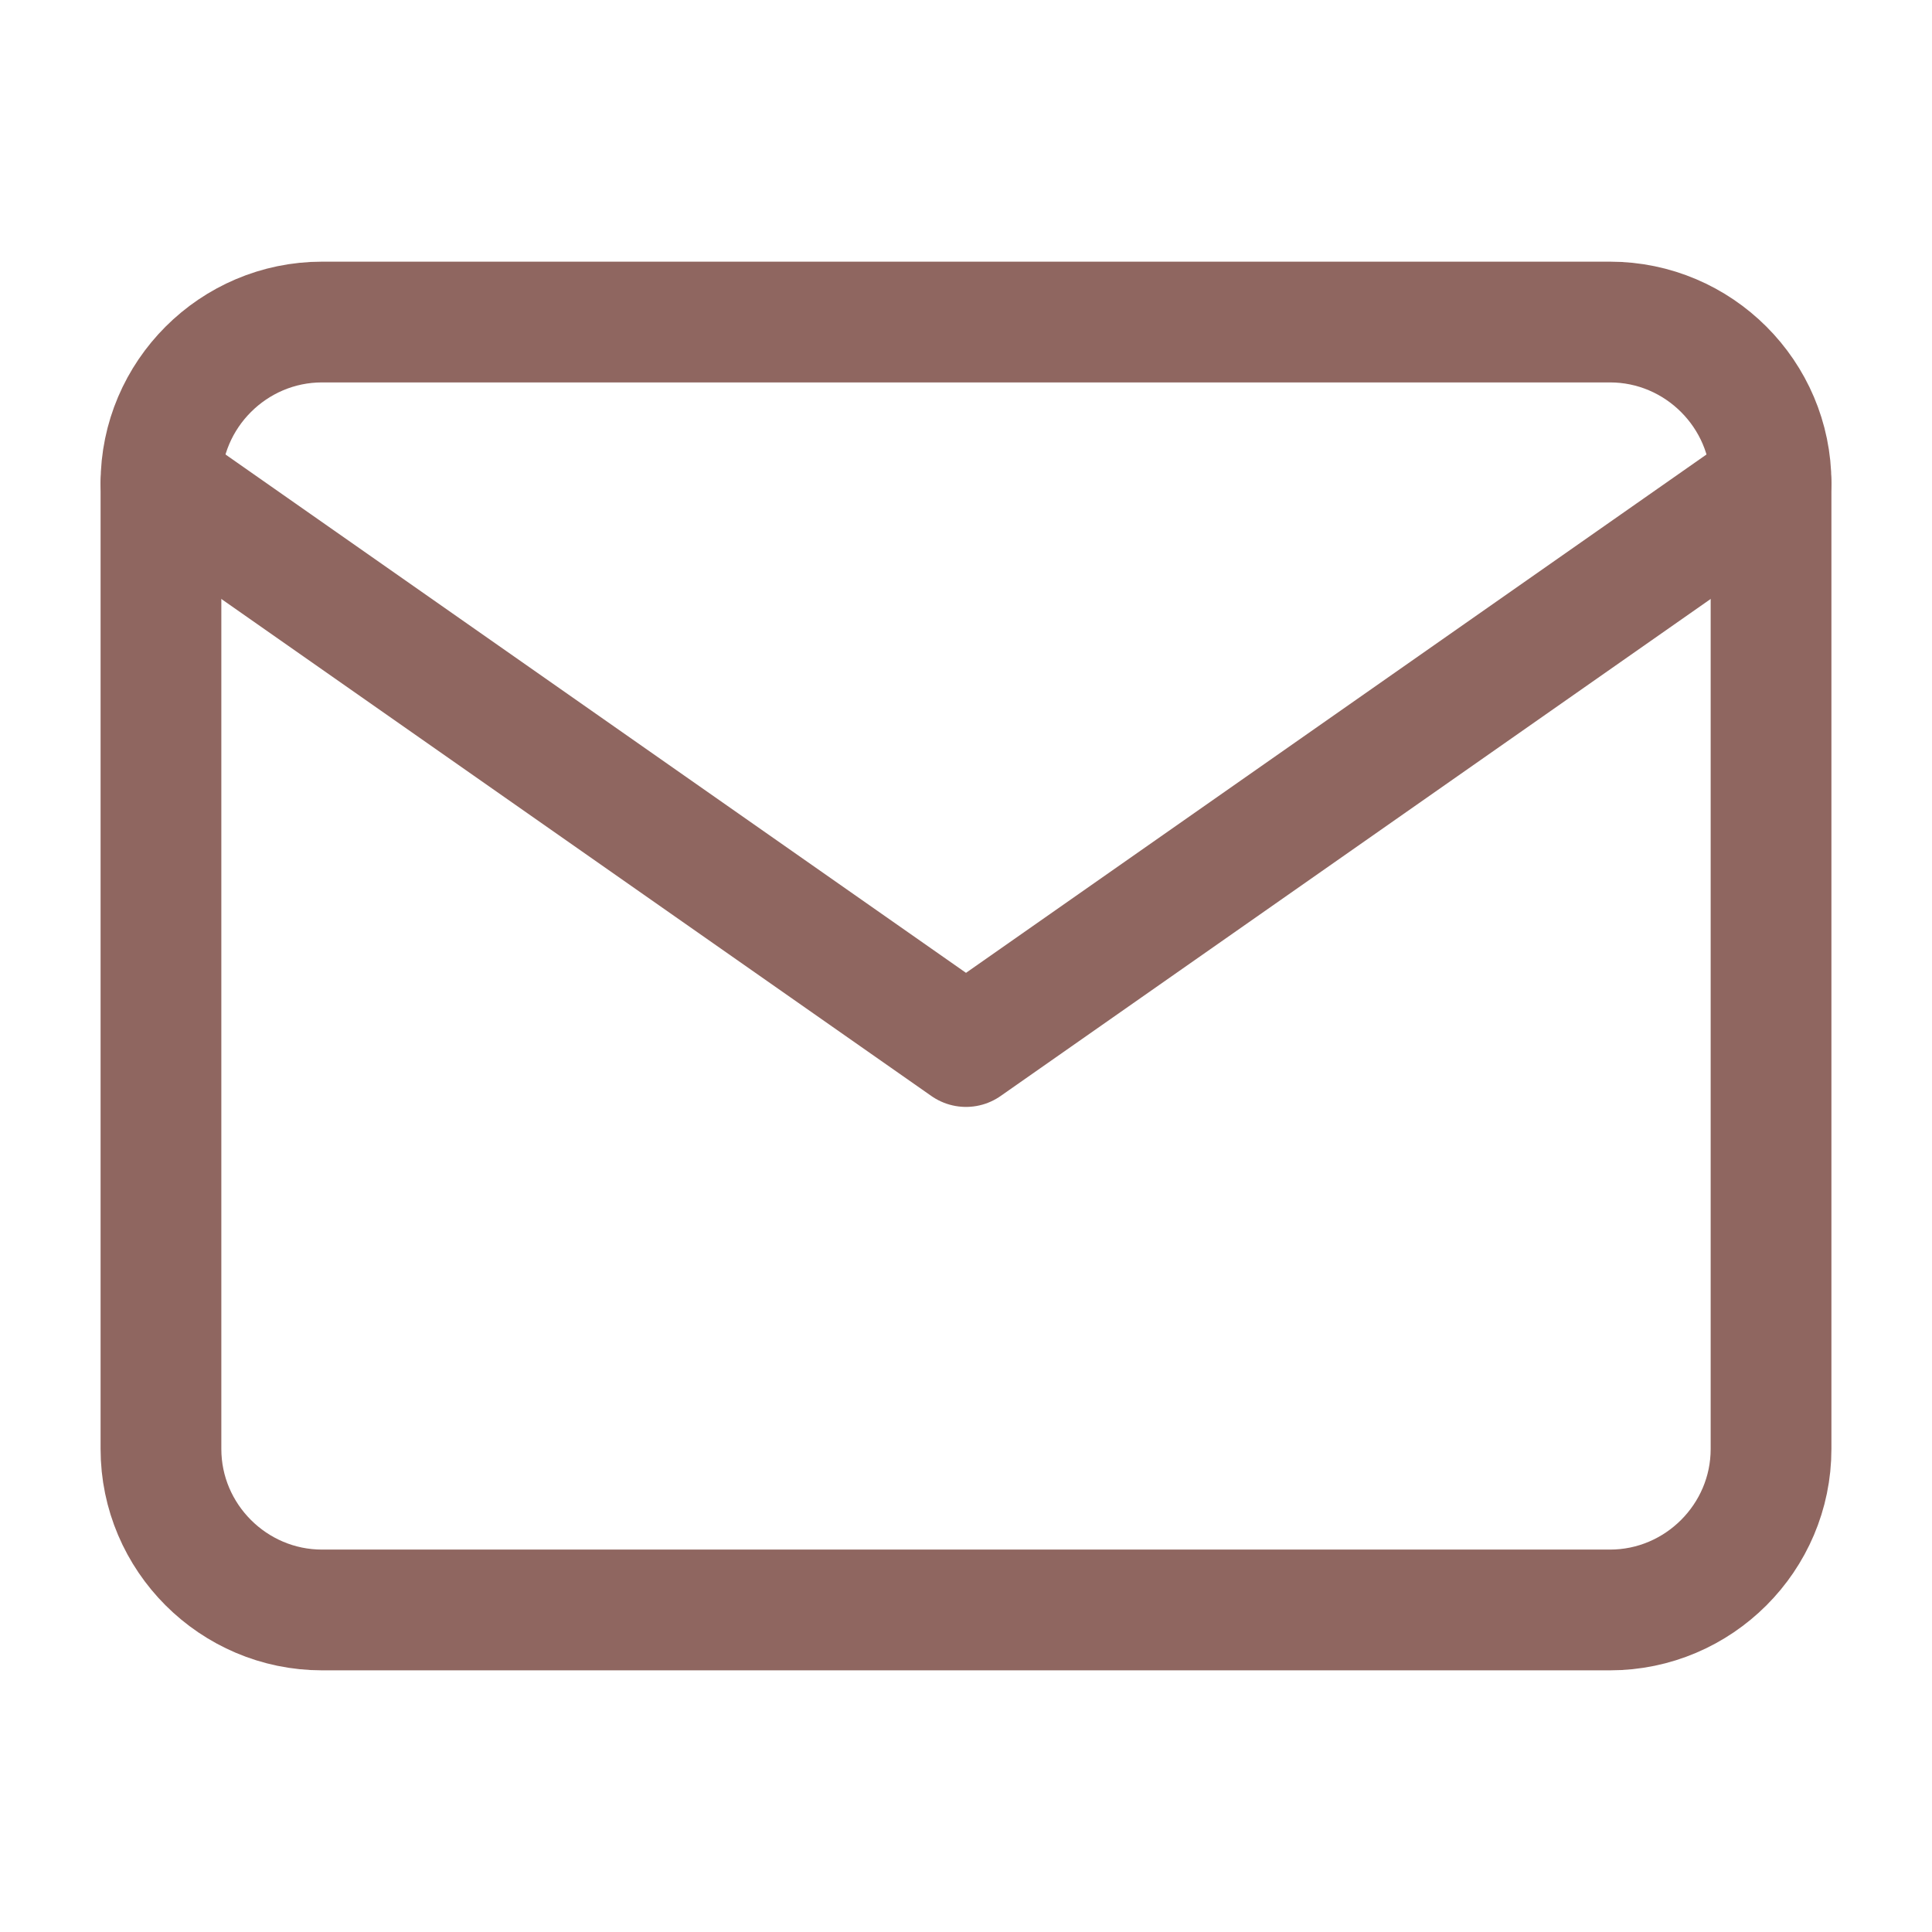
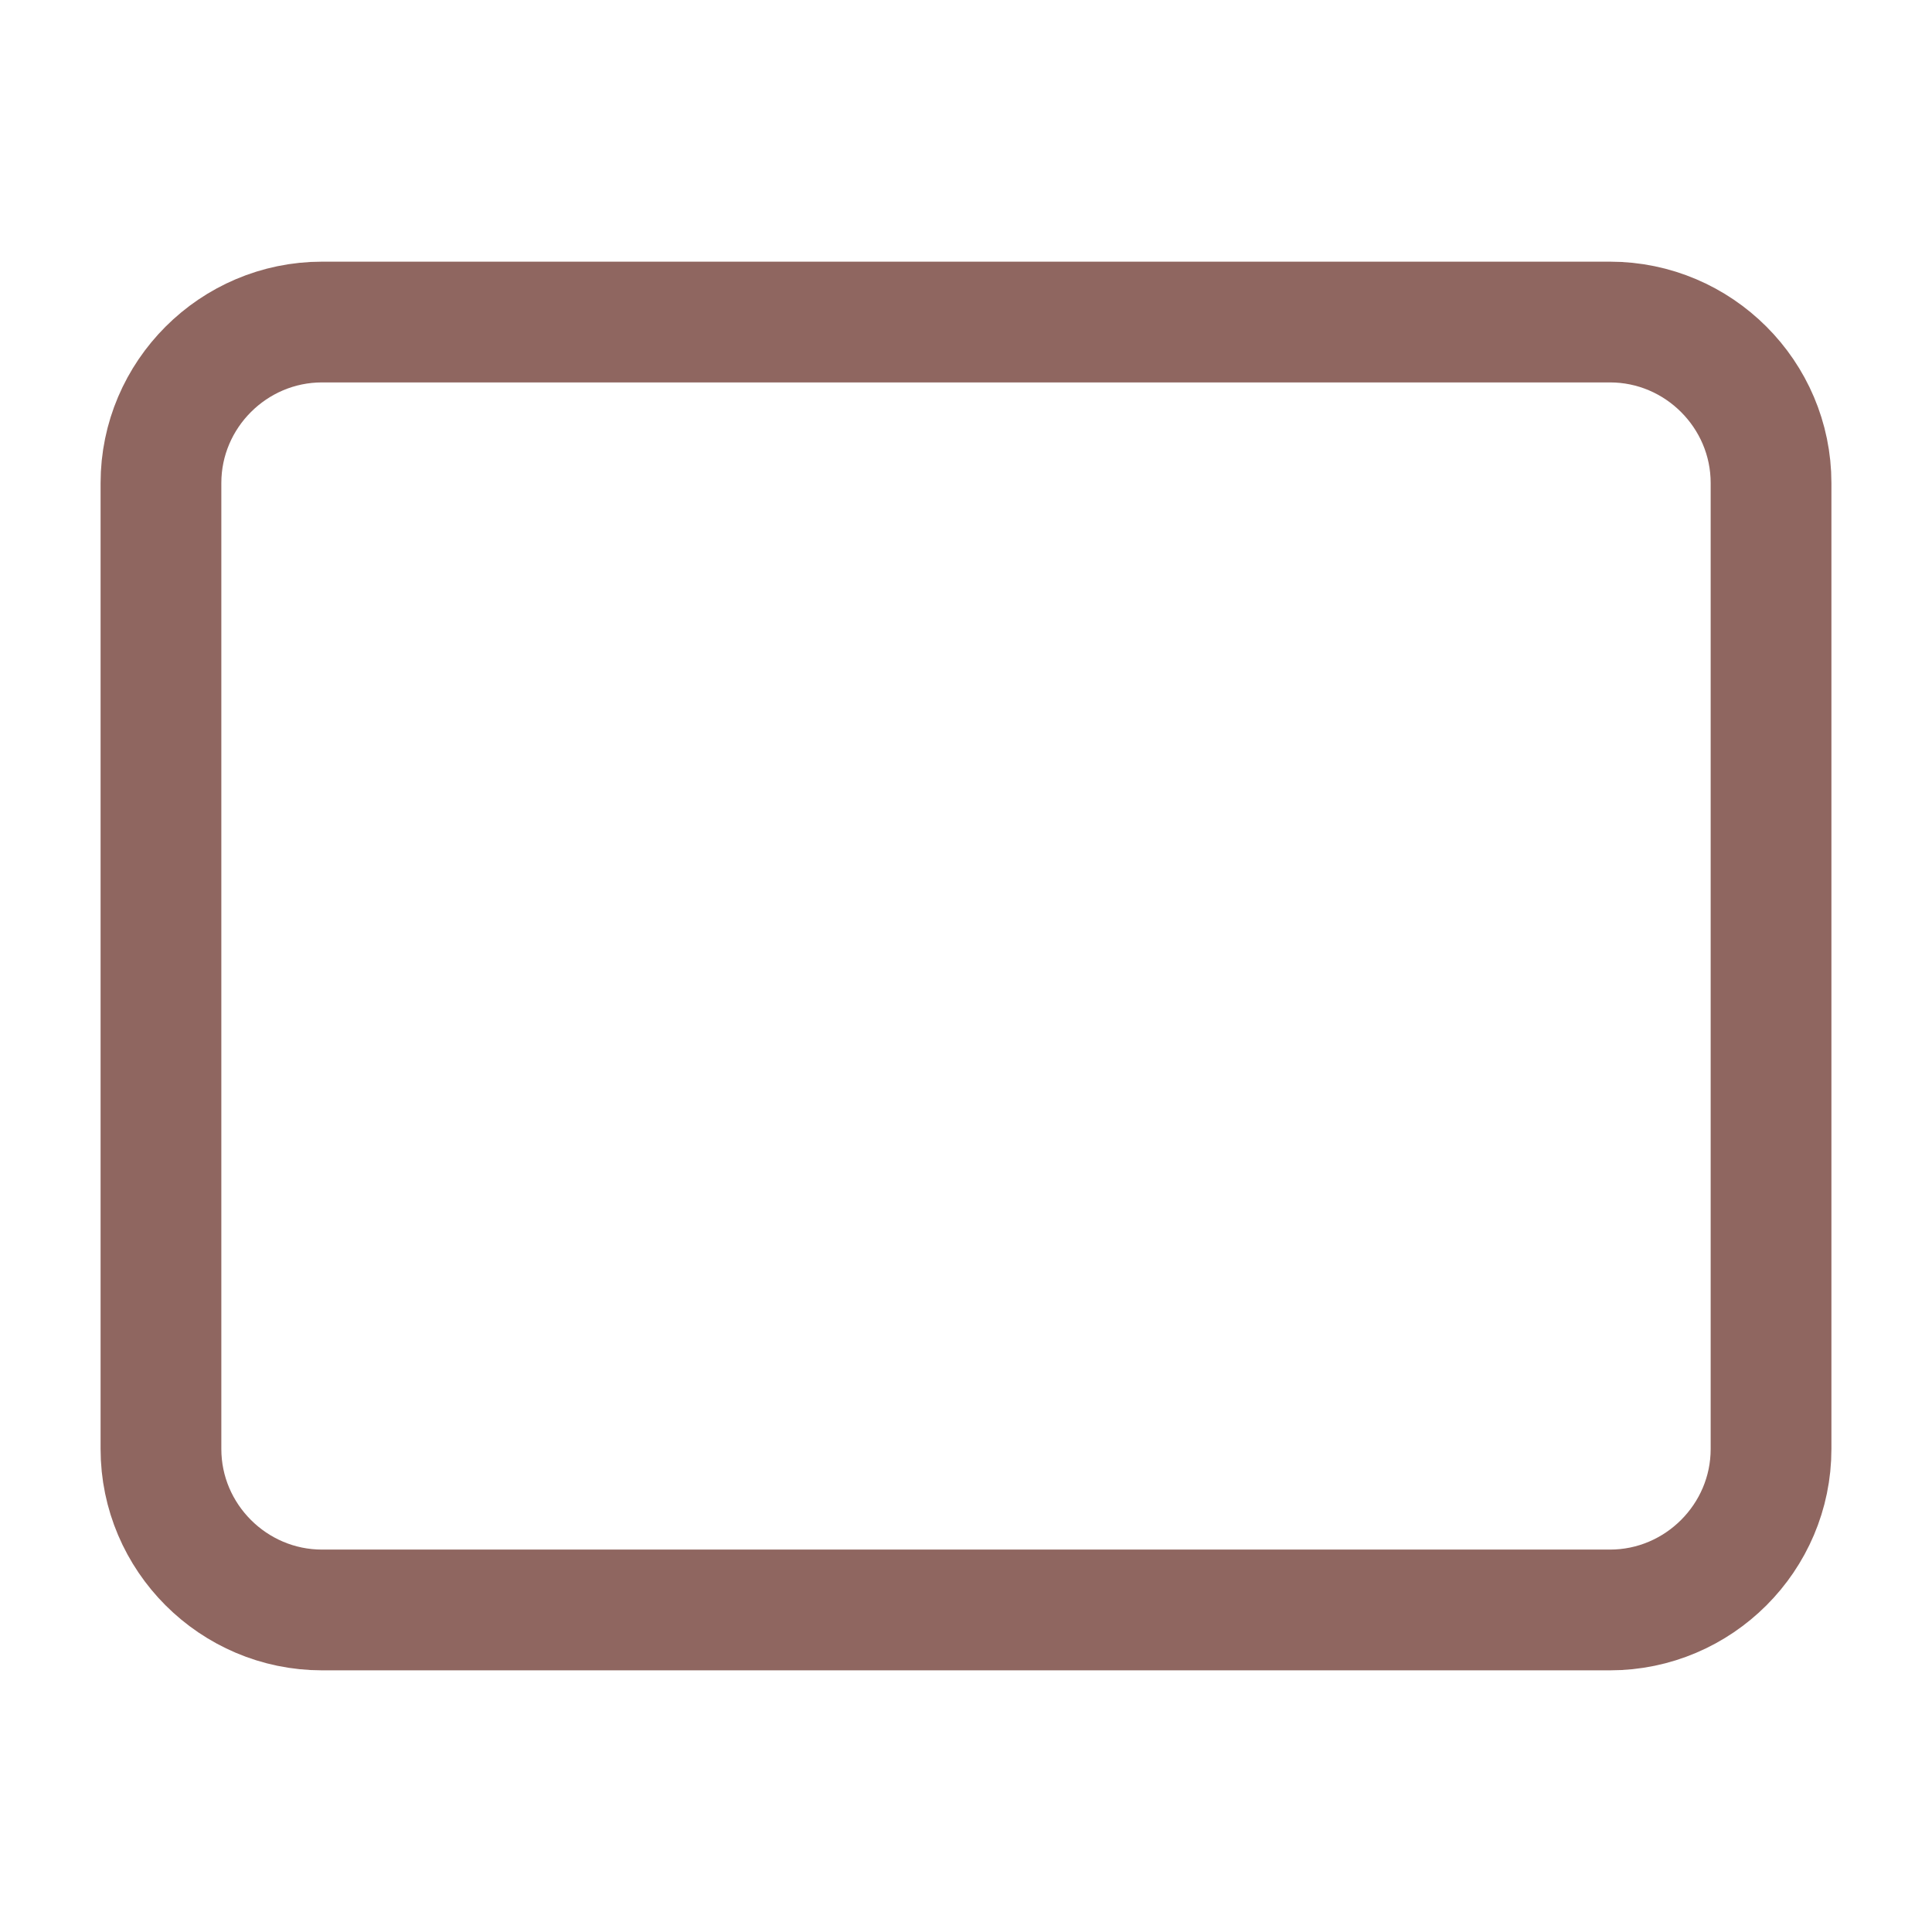
<svg xmlns="http://www.w3.org/2000/svg" width="16" height="16" fill="none">
  <path d="M2.667 2.667h10.666c.734 0 1.334.6 1.334 1.333v8c0 .733-.6 1.333-1.334 1.333H2.667c-.734 0-1.334-.6-1.334-1.333V4c0-.733.6-1.333 1.334-1.333z" stroke="#8F6660" stroke-linecap="round" stroke-linejoin="round" />
-   <path d="M14.667 4L8 8.667 1.333 4" stroke="#8F6660" stroke-linecap="round" stroke-linejoin="round" />
</svg>